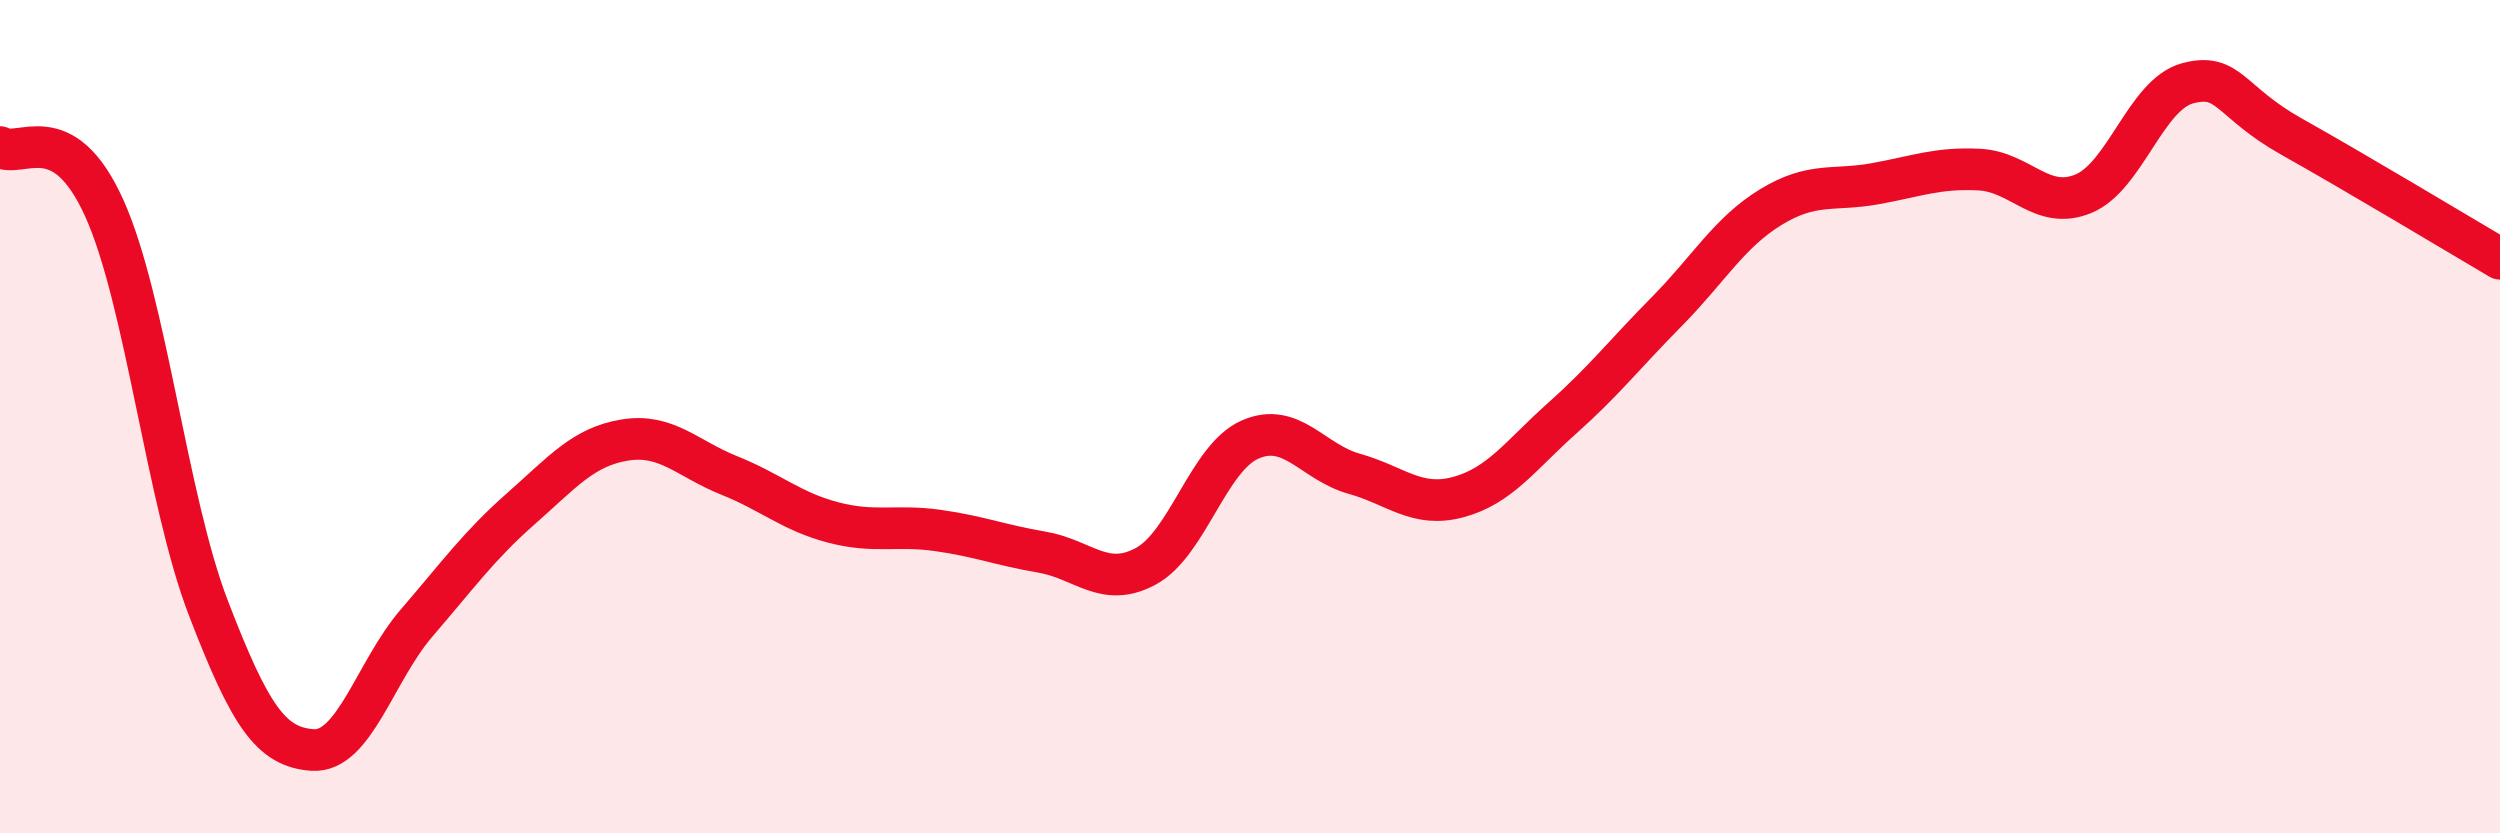
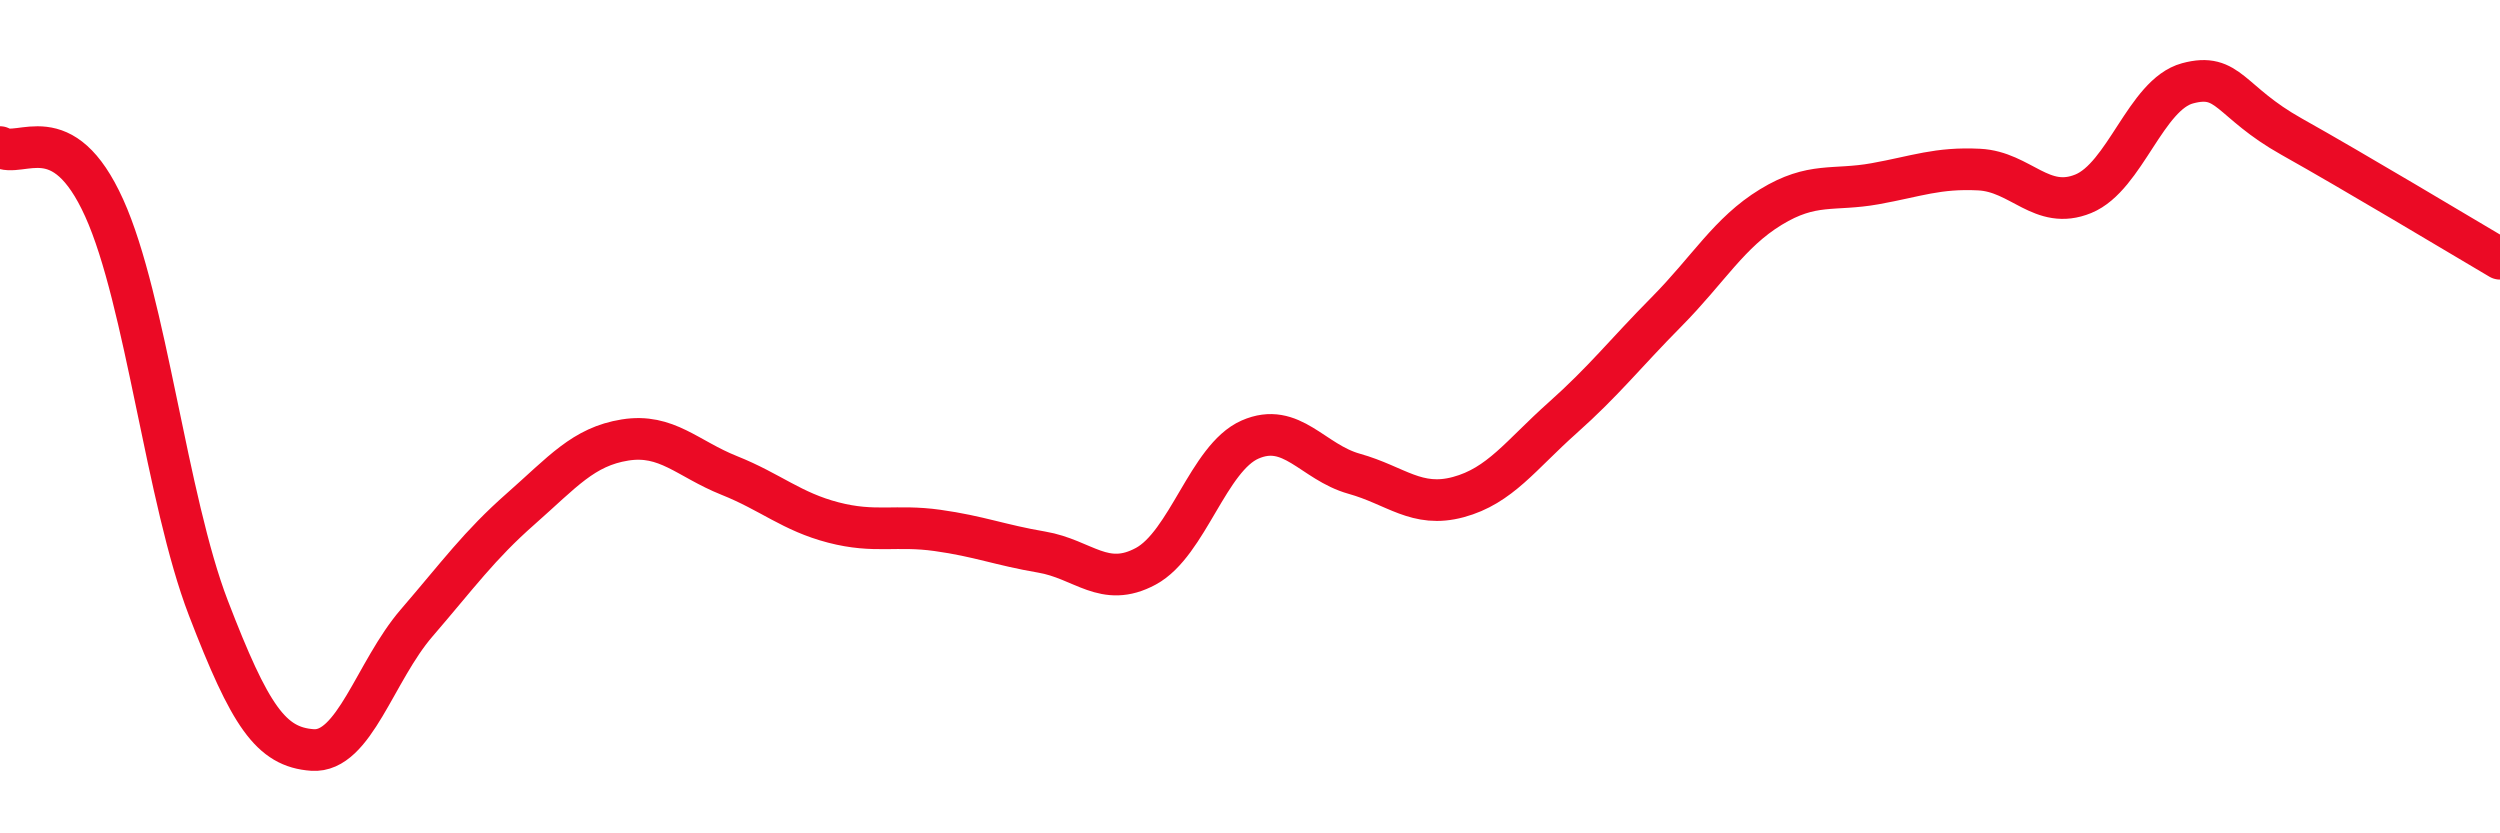
<svg xmlns="http://www.w3.org/2000/svg" width="60" height="20" viewBox="0 0 60 20">
-   <path d="M 0,3.53 C 0.5,3.82 1.5,2.78 2.5,4.99 C 3.5,7.2 4,11.99 5,14.59 C 6,17.19 6.5,17.93 7.5,18 C 8.5,18.07 9,16.11 10,14.95 C 11,13.79 11.5,13.09 12.5,12.21 C 13.5,11.33 14,10.72 15,10.56 C 16,10.4 16.5,11.01 17.5,11.41 C 18.5,11.81 19,12.28 20,12.54 C 21,12.8 21.5,12.59 22.5,12.73 C 23.5,12.87 24,13.08 25,13.25 C 26,13.42 26.5,14.13 27.5,13.59 C 28.5,13.05 29,10.99 30,10.55 C 31,10.11 31.5,11.09 32.5,11.37 C 33.5,11.65 34,12.2 35,11.93 C 36,11.66 36.5,10.92 37.5,10.03 C 38.5,9.14 39,8.49 40,7.48 C 41,6.47 41.5,5.58 42.5,4.97 C 43.5,4.36 44,4.59 45,4.41 C 46,4.23 46.5,4.02 47.5,4.07 C 48.5,4.12 49,5.06 50,4.65 C 51,4.24 51.5,2.27 52.5,2 C 53.5,1.73 53.5,2.44 55,3.28 C 56.5,4.12 59,5.62 60,6.21L60 20L0 20Z" fill="#EB0A25" opacity="0.1" stroke-linecap="round" stroke-linejoin="round" />
  <path d="M 0,3.53 C 0.5,3.82 1.5,2.78 2.5,4.99 C 3.5,7.2 4,11.99 5,14.59 C 6,17.19 6.5,17.93 7.5,18 C 8.5,18.07 9,16.11 10,14.95 C 11,13.79 11.5,13.09 12.5,12.21 C 13.5,11.33 14,10.72 15,10.56 C 16,10.4 16.5,11.01 17.5,11.41 C 18.5,11.81 19,12.28 20,12.54 C 21,12.8 21.5,12.59 22.5,12.73 C 23.5,12.87 24,13.08 25,13.25 C 26,13.42 26.5,14.13 27.5,13.59 C 28.5,13.05 29,10.99 30,10.55 C 31,10.11 31.5,11.09 32.5,11.37 C 33.5,11.65 34,12.2 35,11.93 C 36,11.66 36.5,10.92 37.5,10.03 C 38.5,9.14 39,8.49 40,7.48 C 41,6.47 41.5,5.58 42.5,4.97 C 43.5,4.36 44,4.59 45,4.41 C 46,4.23 46.5,4.02 47.5,4.07 C 48.5,4.12 49,5.06 50,4.65 C 51,4.24 51.5,2.27 52.5,2 C 53.5,1.73 53.5,2.44 55,3.28 C 56.5,4.12 59,5.62 60,6.21" stroke="#EB0A25" stroke-width="1" fill="none" stroke-linecap="round" stroke-linejoin="round" />
</svg>